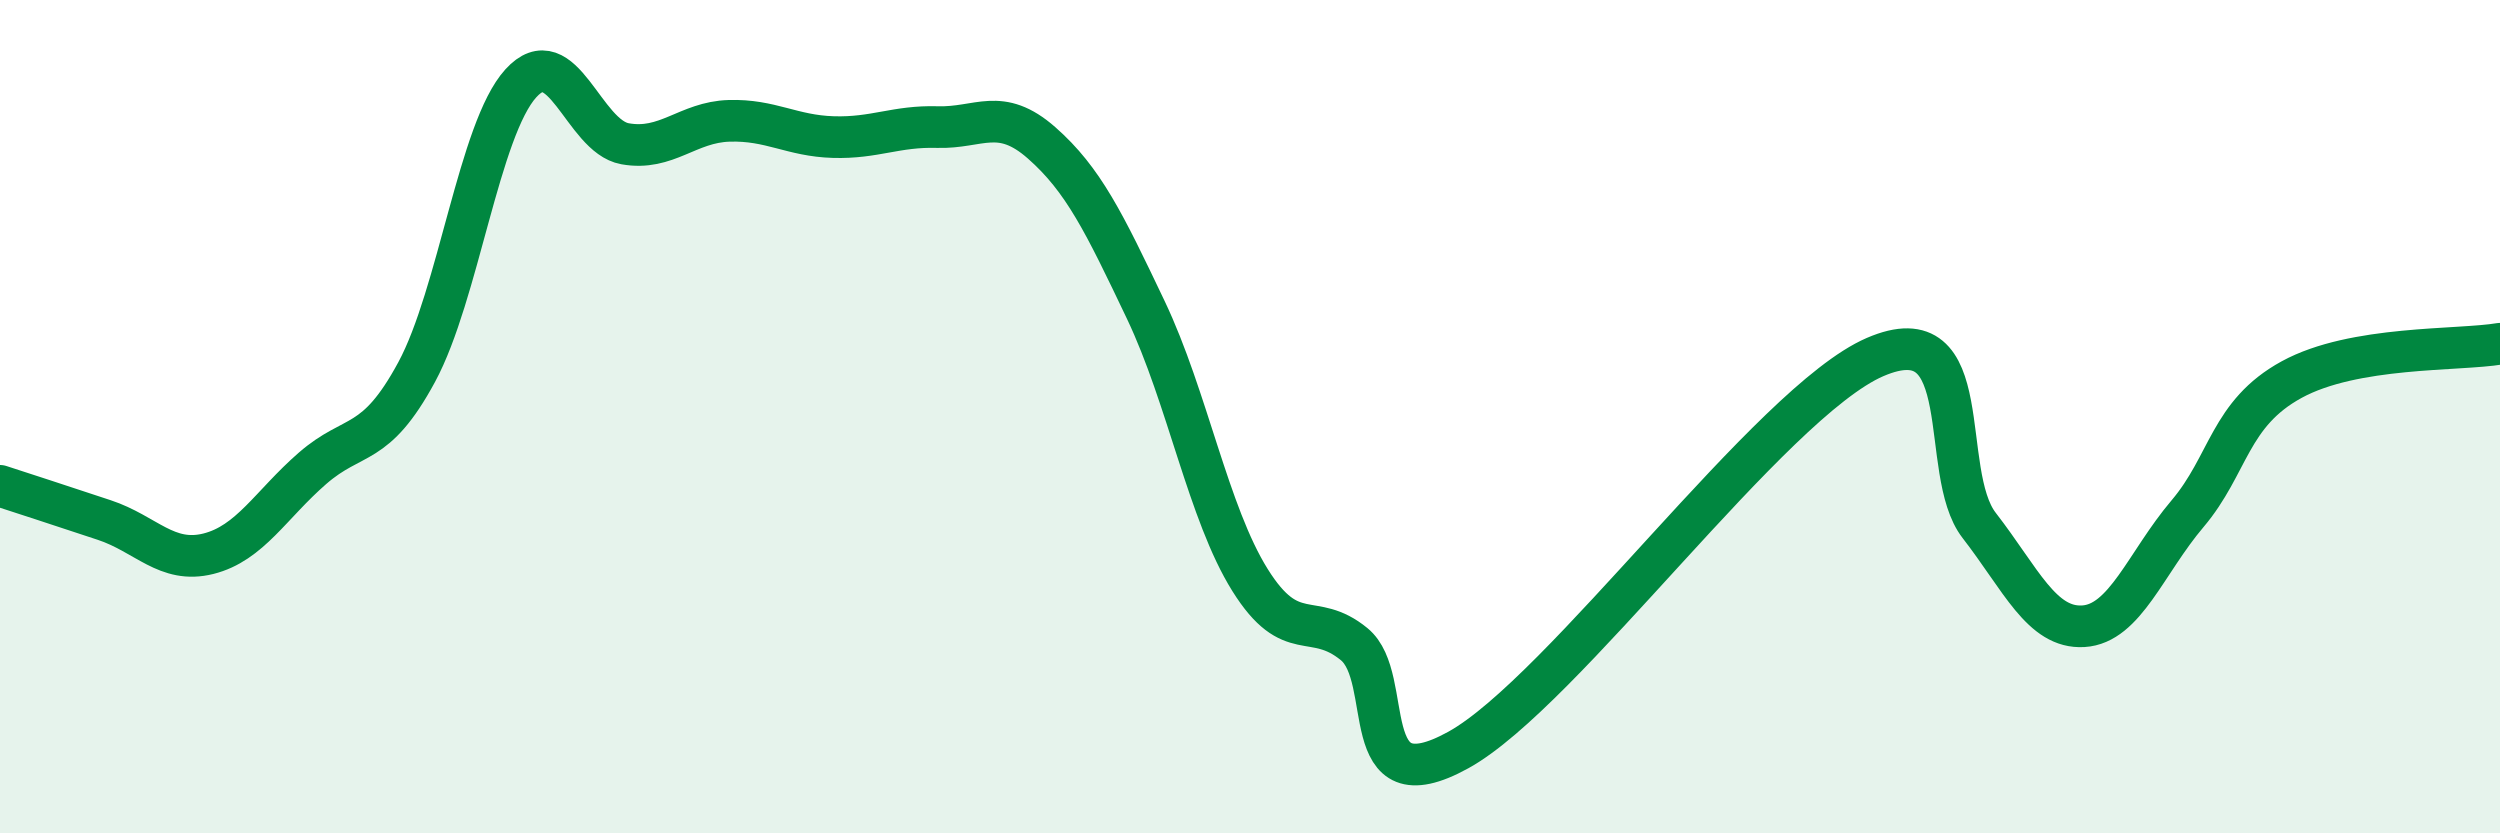
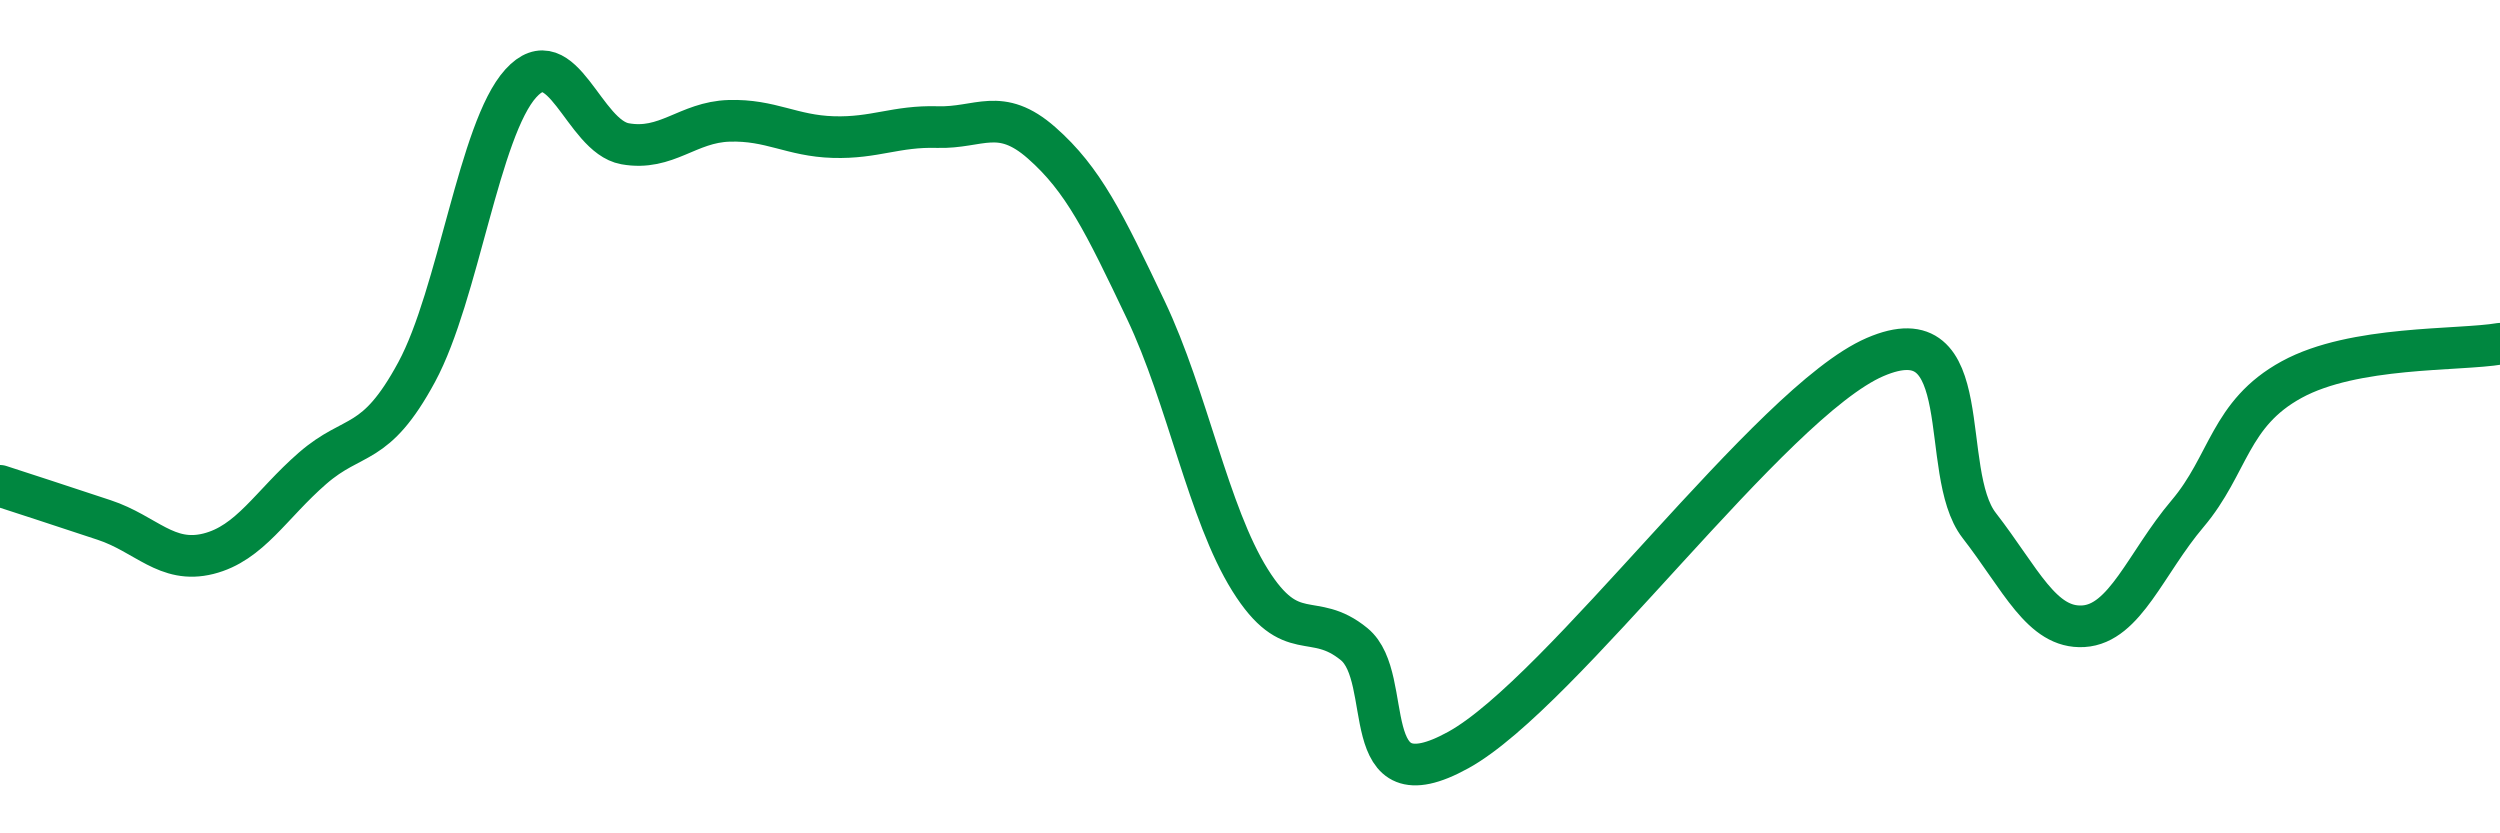
<svg xmlns="http://www.w3.org/2000/svg" width="60" height="20" viewBox="0 0 60 20">
-   <path d="M 0,11.66 C 0.5,11.82 1.5,12.15 2.5,12.48 C 3.5,12.81 4,13.54 5,13.29 C 6,13.04 6.5,12.11 7.5,11.24 C 8.5,10.37 9,10.78 10,8.93 C 11,7.08 11.5,3.1 12.5,2 C 13.5,0.9 14,3.27 15,3.45 C 16,3.63 16.5,2.93 17.5,2.9 C 18.5,2.87 19,3.26 20,3.29 C 21,3.32 21.5,3.02 22.5,3.05 C 23.5,3.08 24,2.55 25,3.43 C 26,4.31 26.5,5.34 27.5,7.44 C 28.5,9.54 29,12.32 30,13.92 C 31,15.52 31.5,14.64 32.5,15.46 C 33.5,16.28 32.5,19.38 35,18 C 37.5,16.62 42.5,9.65 45,8.57 C 47.5,7.49 46.5,11.32 47.5,12.61 C 48.5,13.9 49,15.09 50,15.03 C 51,14.97 51.5,13.51 52.5,12.33 C 53.5,11.15 53.5,9.93 55,9.11 C 56.5,8.29 59,8.42 60,8.25L60 20L0 20Z" fill="#008740" opacity="0.1" stroke-linecap="round" stroke-linejoin="round" />
  <path d="M 0,11.66 C 0.5,11.82 1.5,12.15 2.5,12.48 C 3.5,12.81 4,13.54 5,13.29 C 6,13.04 6.5,12.11 7.5,11.24 C 8.5,10.37 9,10.78 10,8.93 C 11,7.08 11.5,3.1 12.5,2 C 13.5,0.9 14,3.27 15,3.45 C 16,3.63 16.5,2.93 17.5,2.9 C 18.5,2.87 19,3.26 20,3.29 C 21,3.32 21.5,3.02 22.5,3.05 C 23.5,3.08 24,2.55 25,3.43 C 26,4.31 26.5,5.34 27.5,7.44 C 28.5,9.54 29,12.32 30,13.92 C 31,15.52 31.5,14.64 32.5,15.46 C 33.5,16.28 32.5,19.38 35,18 C 37.5,16.62 42.5,9.65 45,8.57 C 47.5,7.49 46.5,11.32 47.5,12.61 C 48.5,13.9 49,15.09 50,15.03 C 51,14.97 51.5,13.51 52.5,12.33 C 53.5,11.15 53.5,9.93 55,9.11 C 56.5,8.29 59,8.42 60,8.25" stroke="#008740" stroke-width="1" fill="none" stroke-linecap="round" stroke-linejoin="round" />
</svg>